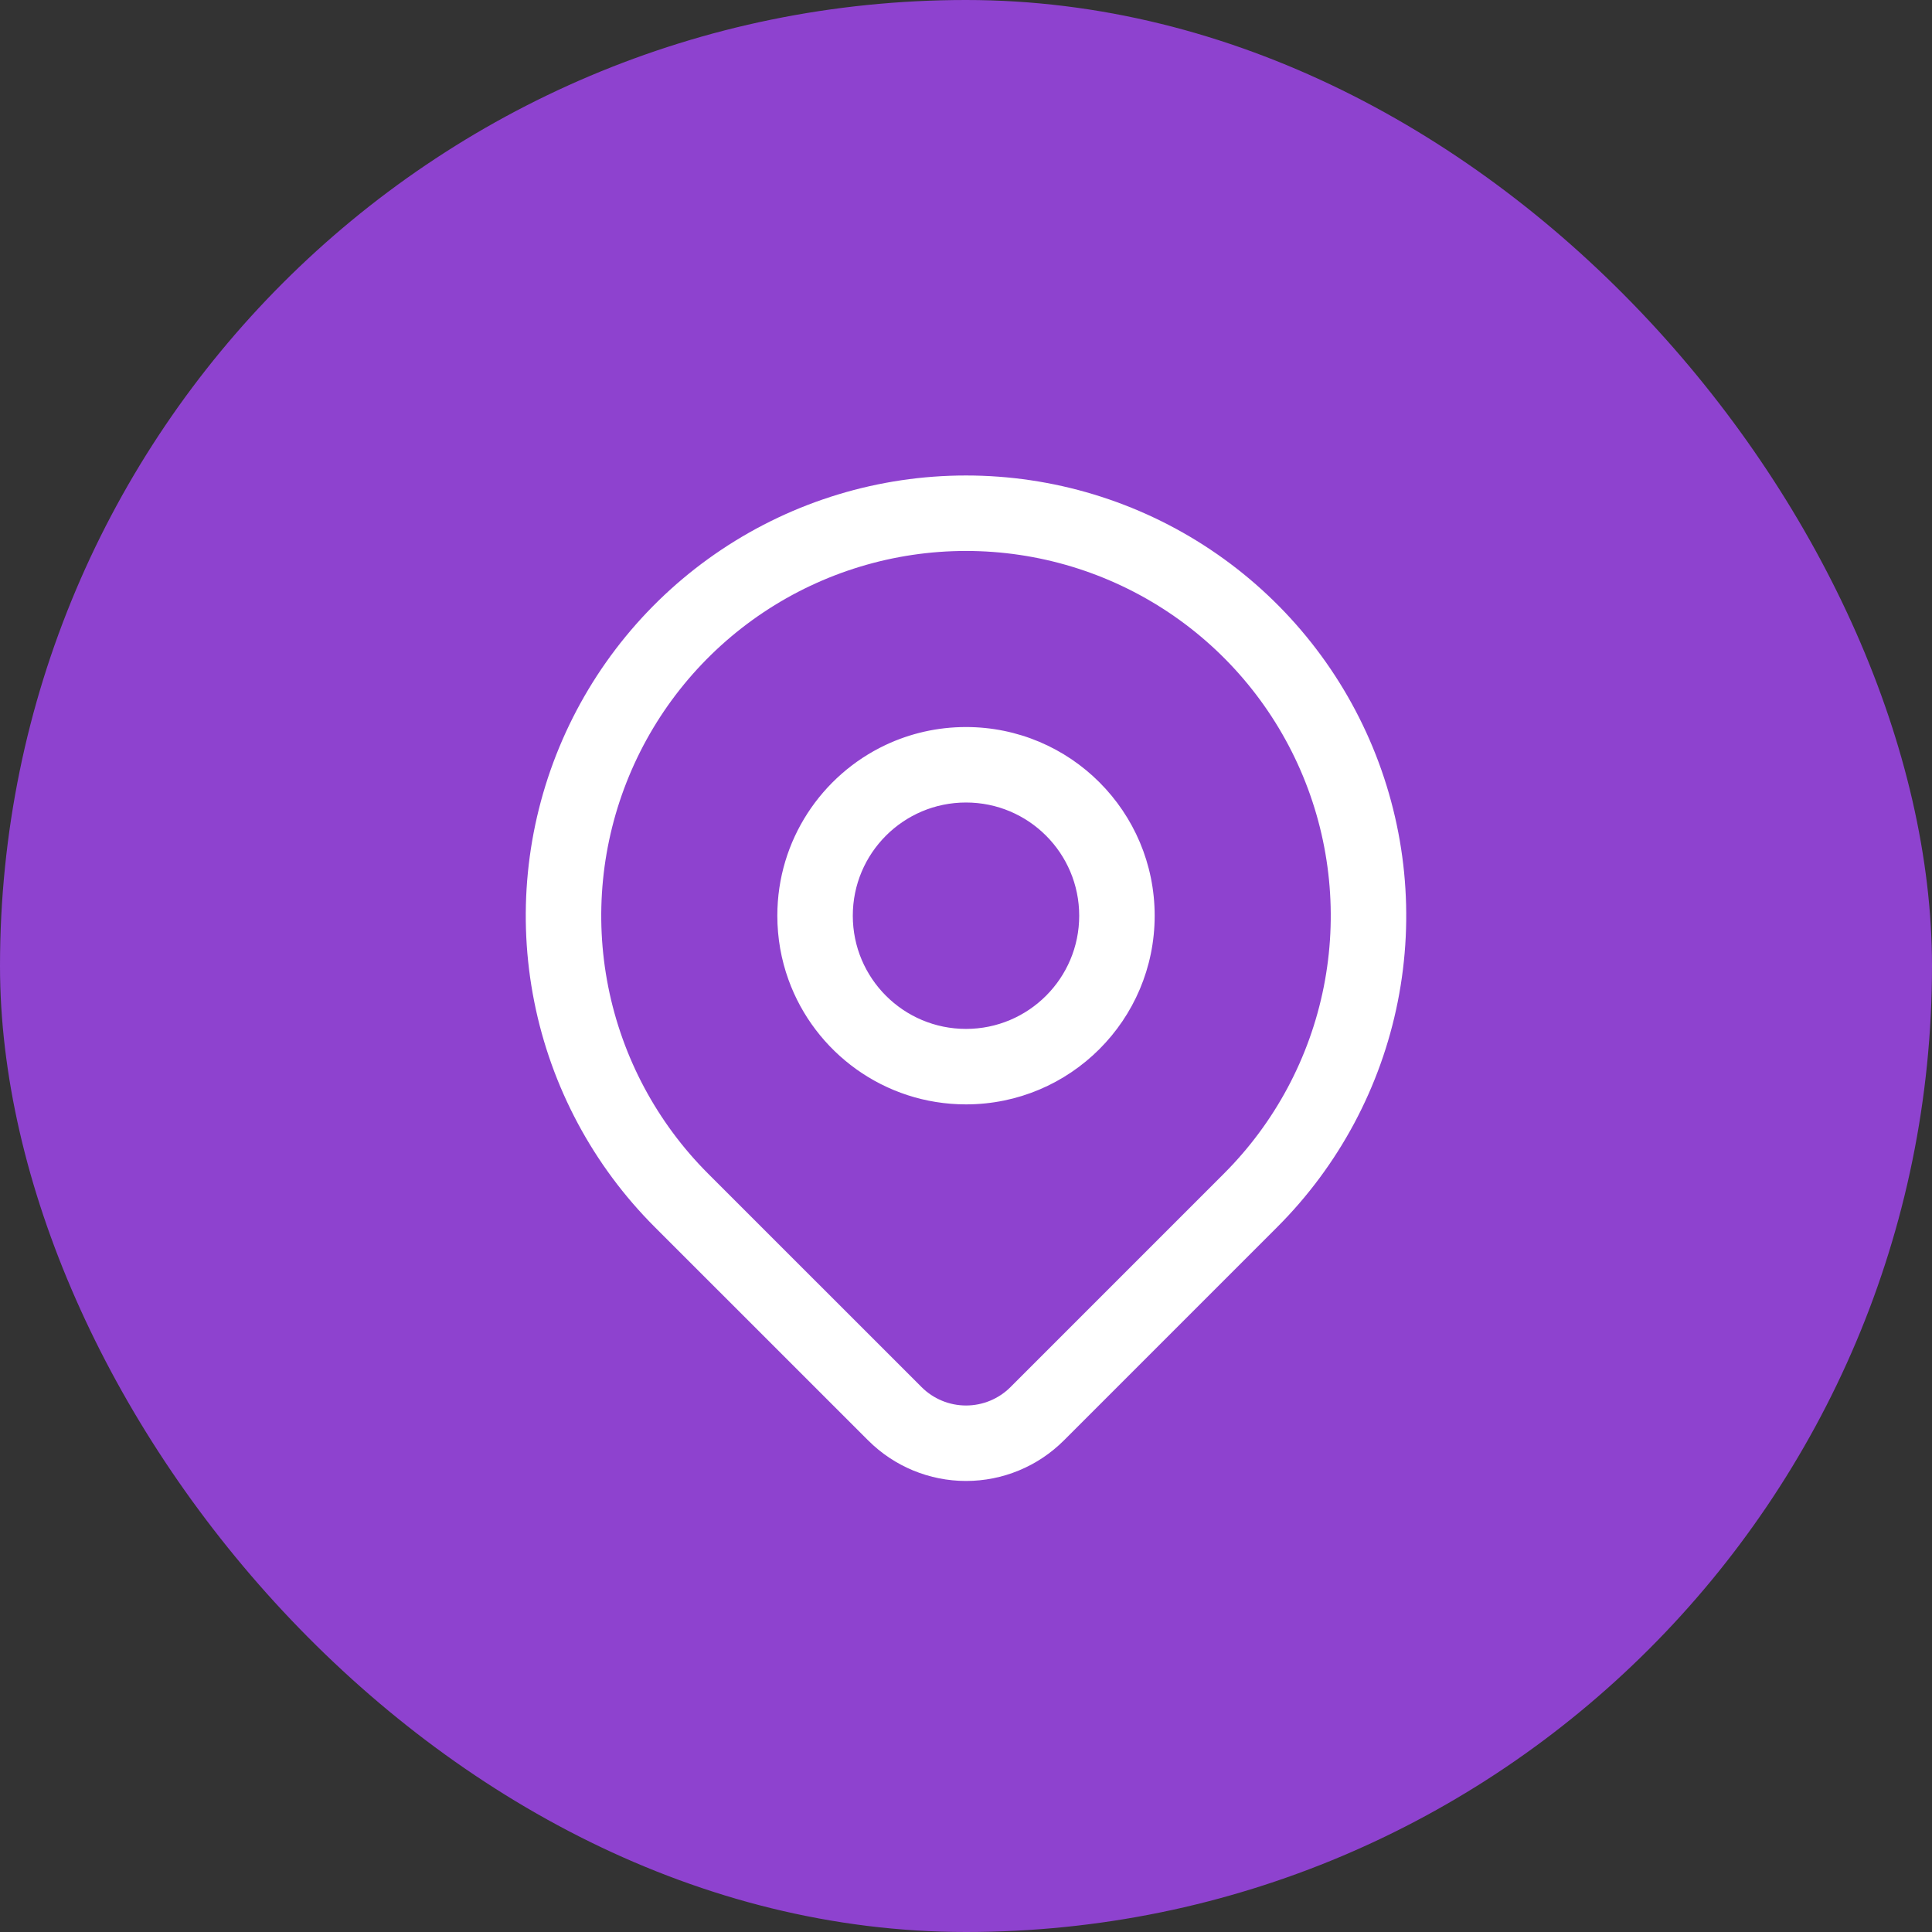
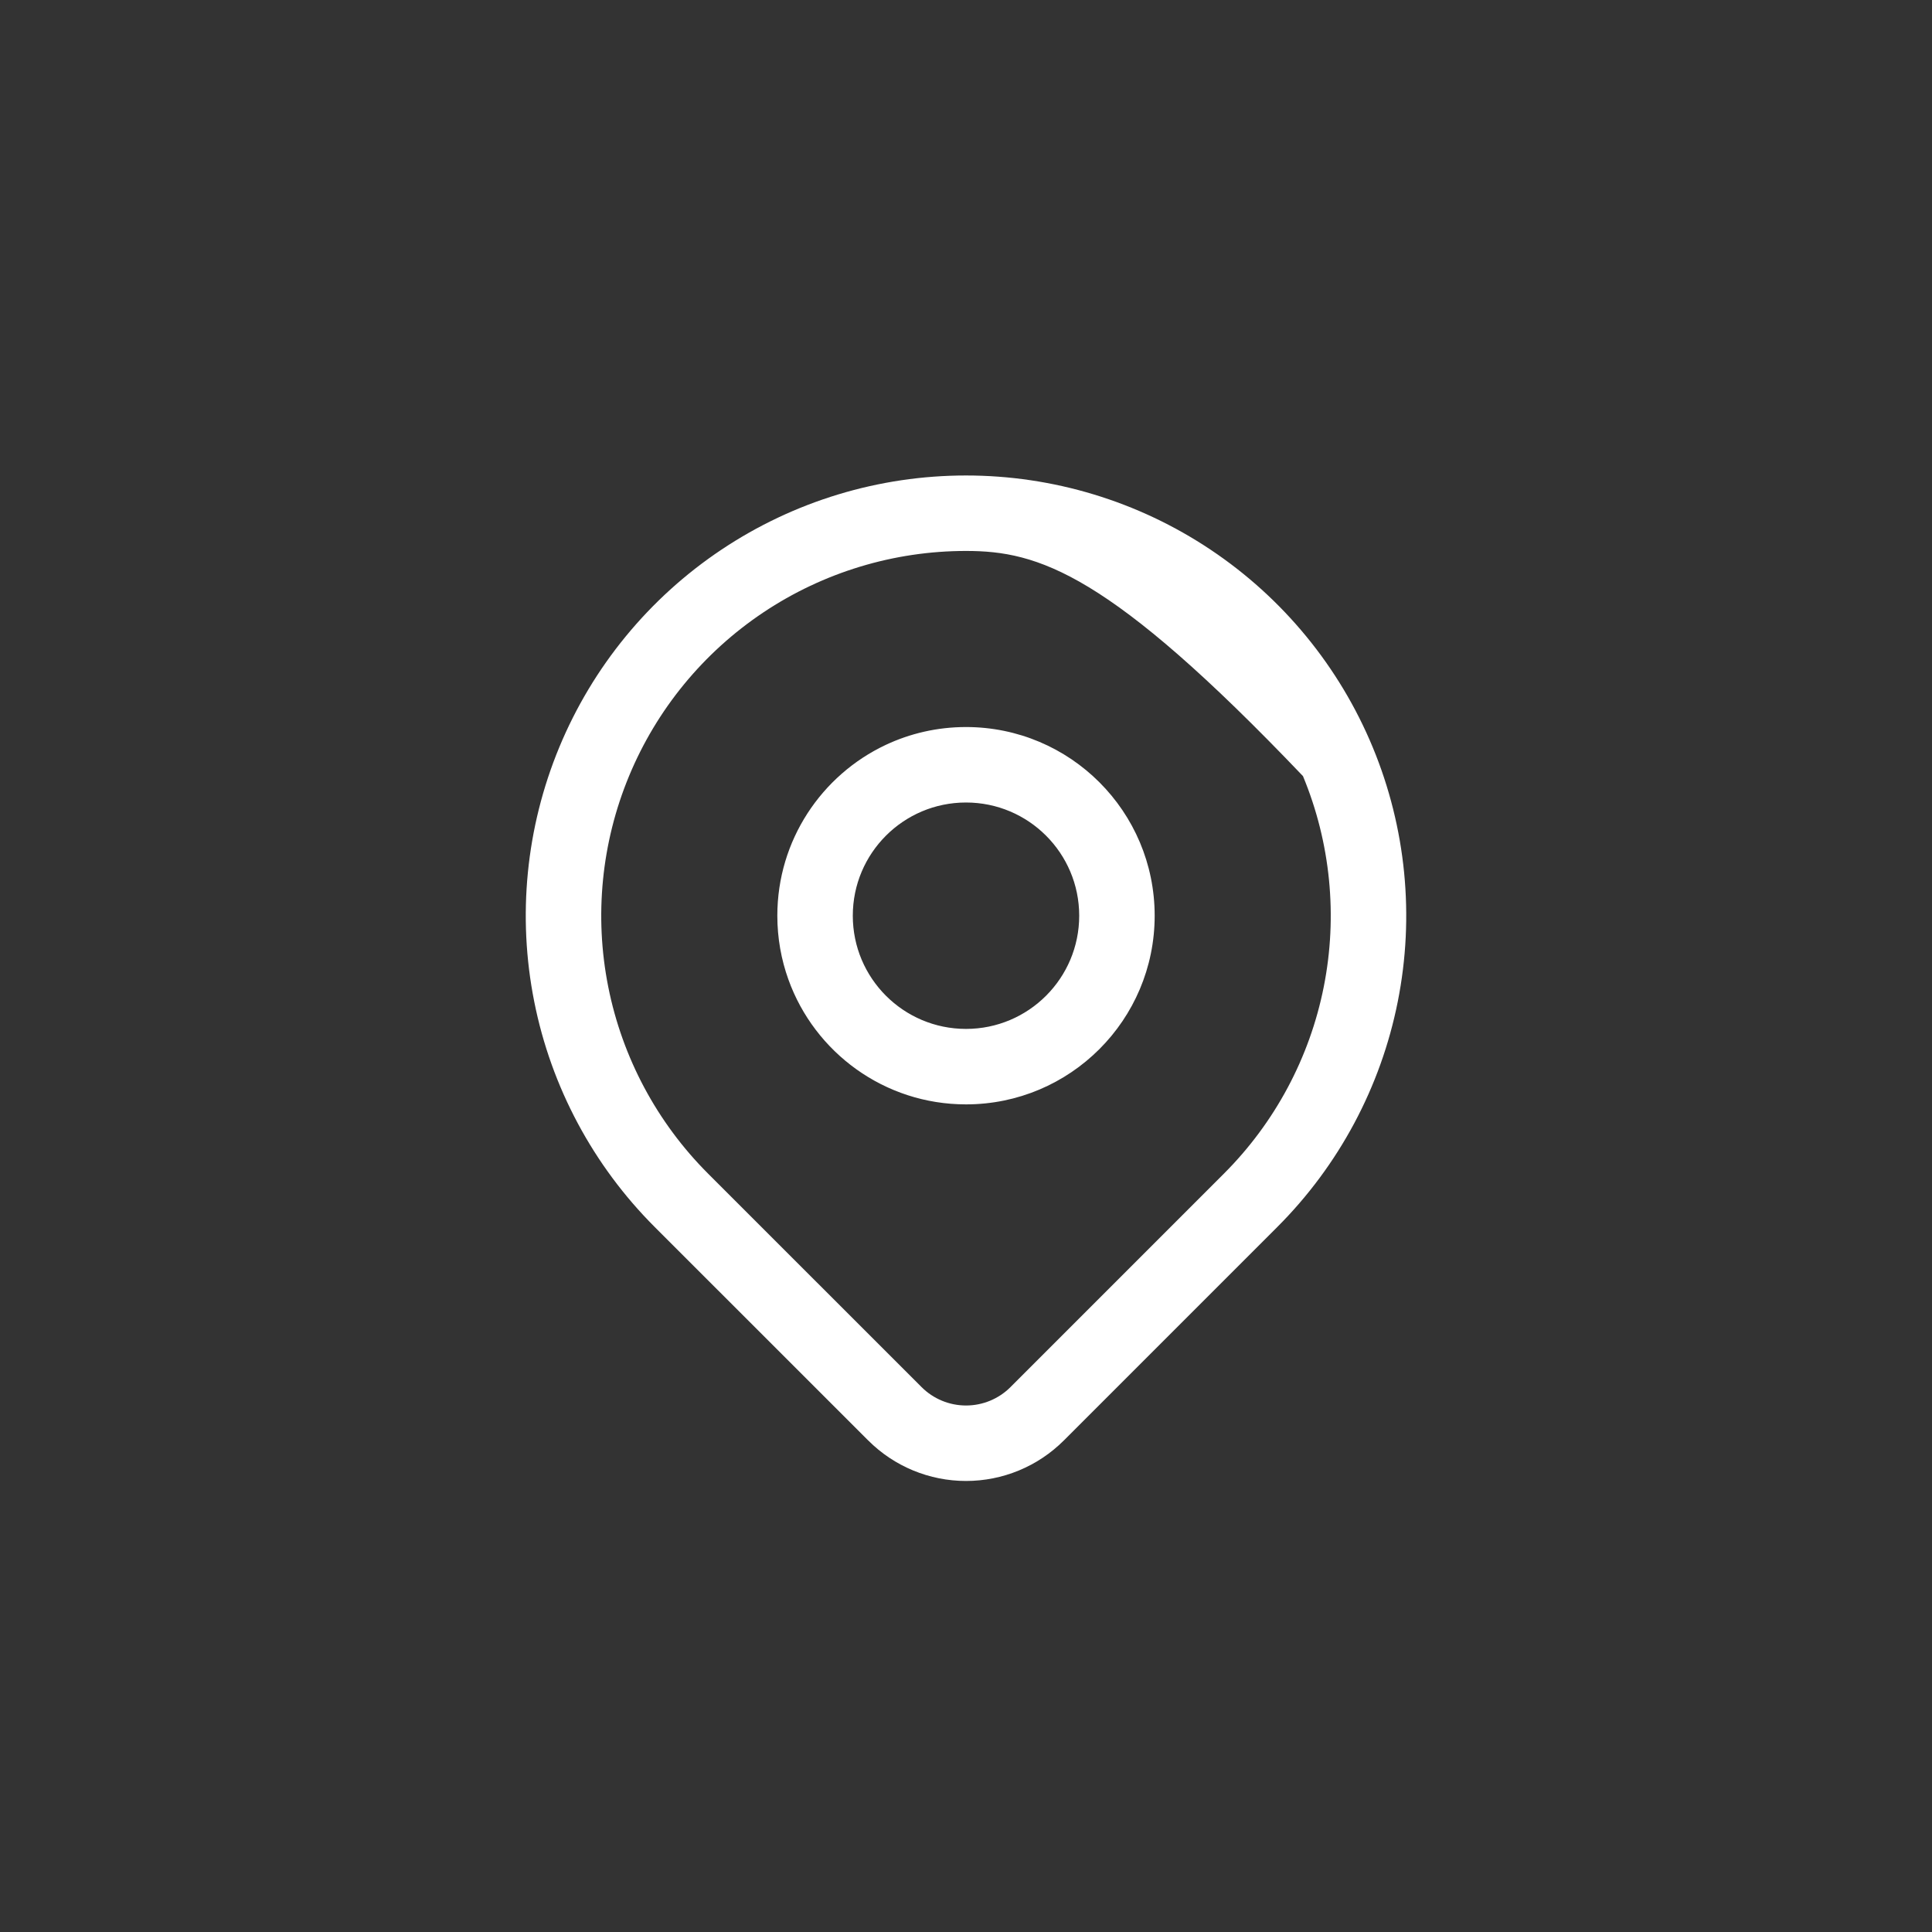
<svg xmlns="http://www.w3.org/2000/svg" width="64" height="64" viewBox="0 0 64 64" fill="none">
  <rect x="0" y="0" width="64" height="64" fill="#333333" stroke="none" />
-   <rect width="64" height="64" rx="32" fill="#8E42CF" />
-   <path fill-rule="evenodd" clip-rule="evenodd" d="M25.287 20.287C27.274 18.96 29.61 18.251 32 18.251L29.338 24.677C27.218 25.677 25.75 27.834 25.75 30.334C25.75 31.077 25.88 31.79 26.118 32.451L23.456 38.878C21.766 37.188 20.615 35.035 20.149 32.691C19.683 30.348 19.922 27.918 20.837 25.71C21.751 23.502 23.3 21.615 25.287 20.287ZM26.118 32.451L23.456 38.878L30.529 45.95L30.529 45.95C30.919 46.34 31.449 46.559 32.001 46.559C32.553 46.559 33.083 46.34 33.473 45.95L40.544 38.878L40.544 38.878C42.234 37.188 43.385 35.035 43.851 32.691C44.317 30.348 44.078 27.918 43.163 25.71C42.249 23.502 40.7 21.615 38.713 20.287C36.726 18.96 34.39 18.251 32 18.251L29.338 24.677C30.146 24.297 31.048 24.084 32 24.084C35.452 24.084 38.25 26.882 38.25 30.334C38.25 33.785 35.452 36.584 32 36.584C29.292 36.584 26.985 34.861 26.118 32.451ZM42.312 40.646L41.428 39.762L42.312 40.646L35.241 47.718L35.24 47.718C34.381 48.577 33.216 49.059 32.001 49.059C30.786 49.059 29.621 48.577 28.762 47.718L28.761 47.718L21.688 40.646L21.688 40.646C19.648 38.606 18.259 36.008 17.697 33.179C17.134 30.35 17.423 27.418 18.527 24.753C19.631 22.089 21.5 19.811 23.898 18.209C26.296 16.606 29.116 15.751 32 15.751C34.884 15.751 37.704 16.606 40.102 18.209C42.5 19.811 44.369 22.089 45.473 24.753C46.577 27.418 46.866 30.35 46.303 33.179C45.741 36.008 44.352 38.606 42.312 40.646ZM28.25 30.334C28.25 28.263 29.929 26.584 32 26.584C34.071 26.584 35.75 28.263 35.75 30.334C35.75 32.405 34.071 34.084 32 34.084C29.929 34.084 28.25 32.405 28.25 30.334Z" fill="white" />
+   <path fill-rule="evenodd" clip-rule="evenodd" d="M25.287 20.287C27.274 18.96 29.61 18.251 32 18.251L29.338 24.677C27.218 25.677 25.75 27.834 25.75 30.334C25.75 31.077 25.88 31.79 26.118 32.451L23.456 38.878C21.766 37.188 20.615 35.035 20.149 32.691C19.683 30.348 19.922 27.918 20.837 25.71C21.751 23.502 23.3 21.615 25.287 20.287ZM26.118 32.451L23.456 38.878L30.529 45.95L30.529 45.95C30.919 46.34 31.449 46.559 32.001 46.559C32.553 46.559 33.083 46.34 33.473 45.95L40.544 38.878L40.544 38.878C42.234 37.188 43.385 35.035 43.851 32.691C44.317 30.348 44.078 27.918 43.163 25.71C36.726 18.96 34.39 18.251 32 18.251L29.338 24.677C30.146 24.297 31.048 24.084 32 24.084C35.452 24.084 38.25 26.882 38.25 30.334C38.25 33.785 35.452 36.584 32 36.584C29.292 36.584 26.985 34.861 26.118 32.451ZM42.312 40.646L41.428 39.762L42.312 40.646L35.241 47.718L35.24 47.718C34.381 48.577 33.216 49.059 32.001 49.059C30.786 49.059 29.621 48.577 28.762 47.718L28.761 47.718L21.688 40.646L21.688 40.646C19.648 38.606 18.259 36.008 17.697 33.179C17.134 30.35 17.423 27.418 18.527 24.753C19.631 22.089 21.5 19.811 23.898 18.209C26.296 16.606 29.116 15.751 32 15.751C34.884 15.751 37.704 16.606 40.102 18.209C42.5 19.811 44.369 22.089 45.473 24.753C46.577 27.418 46.866 30.35 46.303 33.179C45.741 36.008 44.352 38.606 42.312 40.646ZM28.25 30.334C28.25 28.263 29.929 26.584 32 26.584C34.071 26.584 35.75 28.263 35.75 30.334C35.75 32.405 34.071 34.084 32 34.084C29.929 34.084 28.25 32.405 28.25 30.334Z" fill="white" />
</svg>